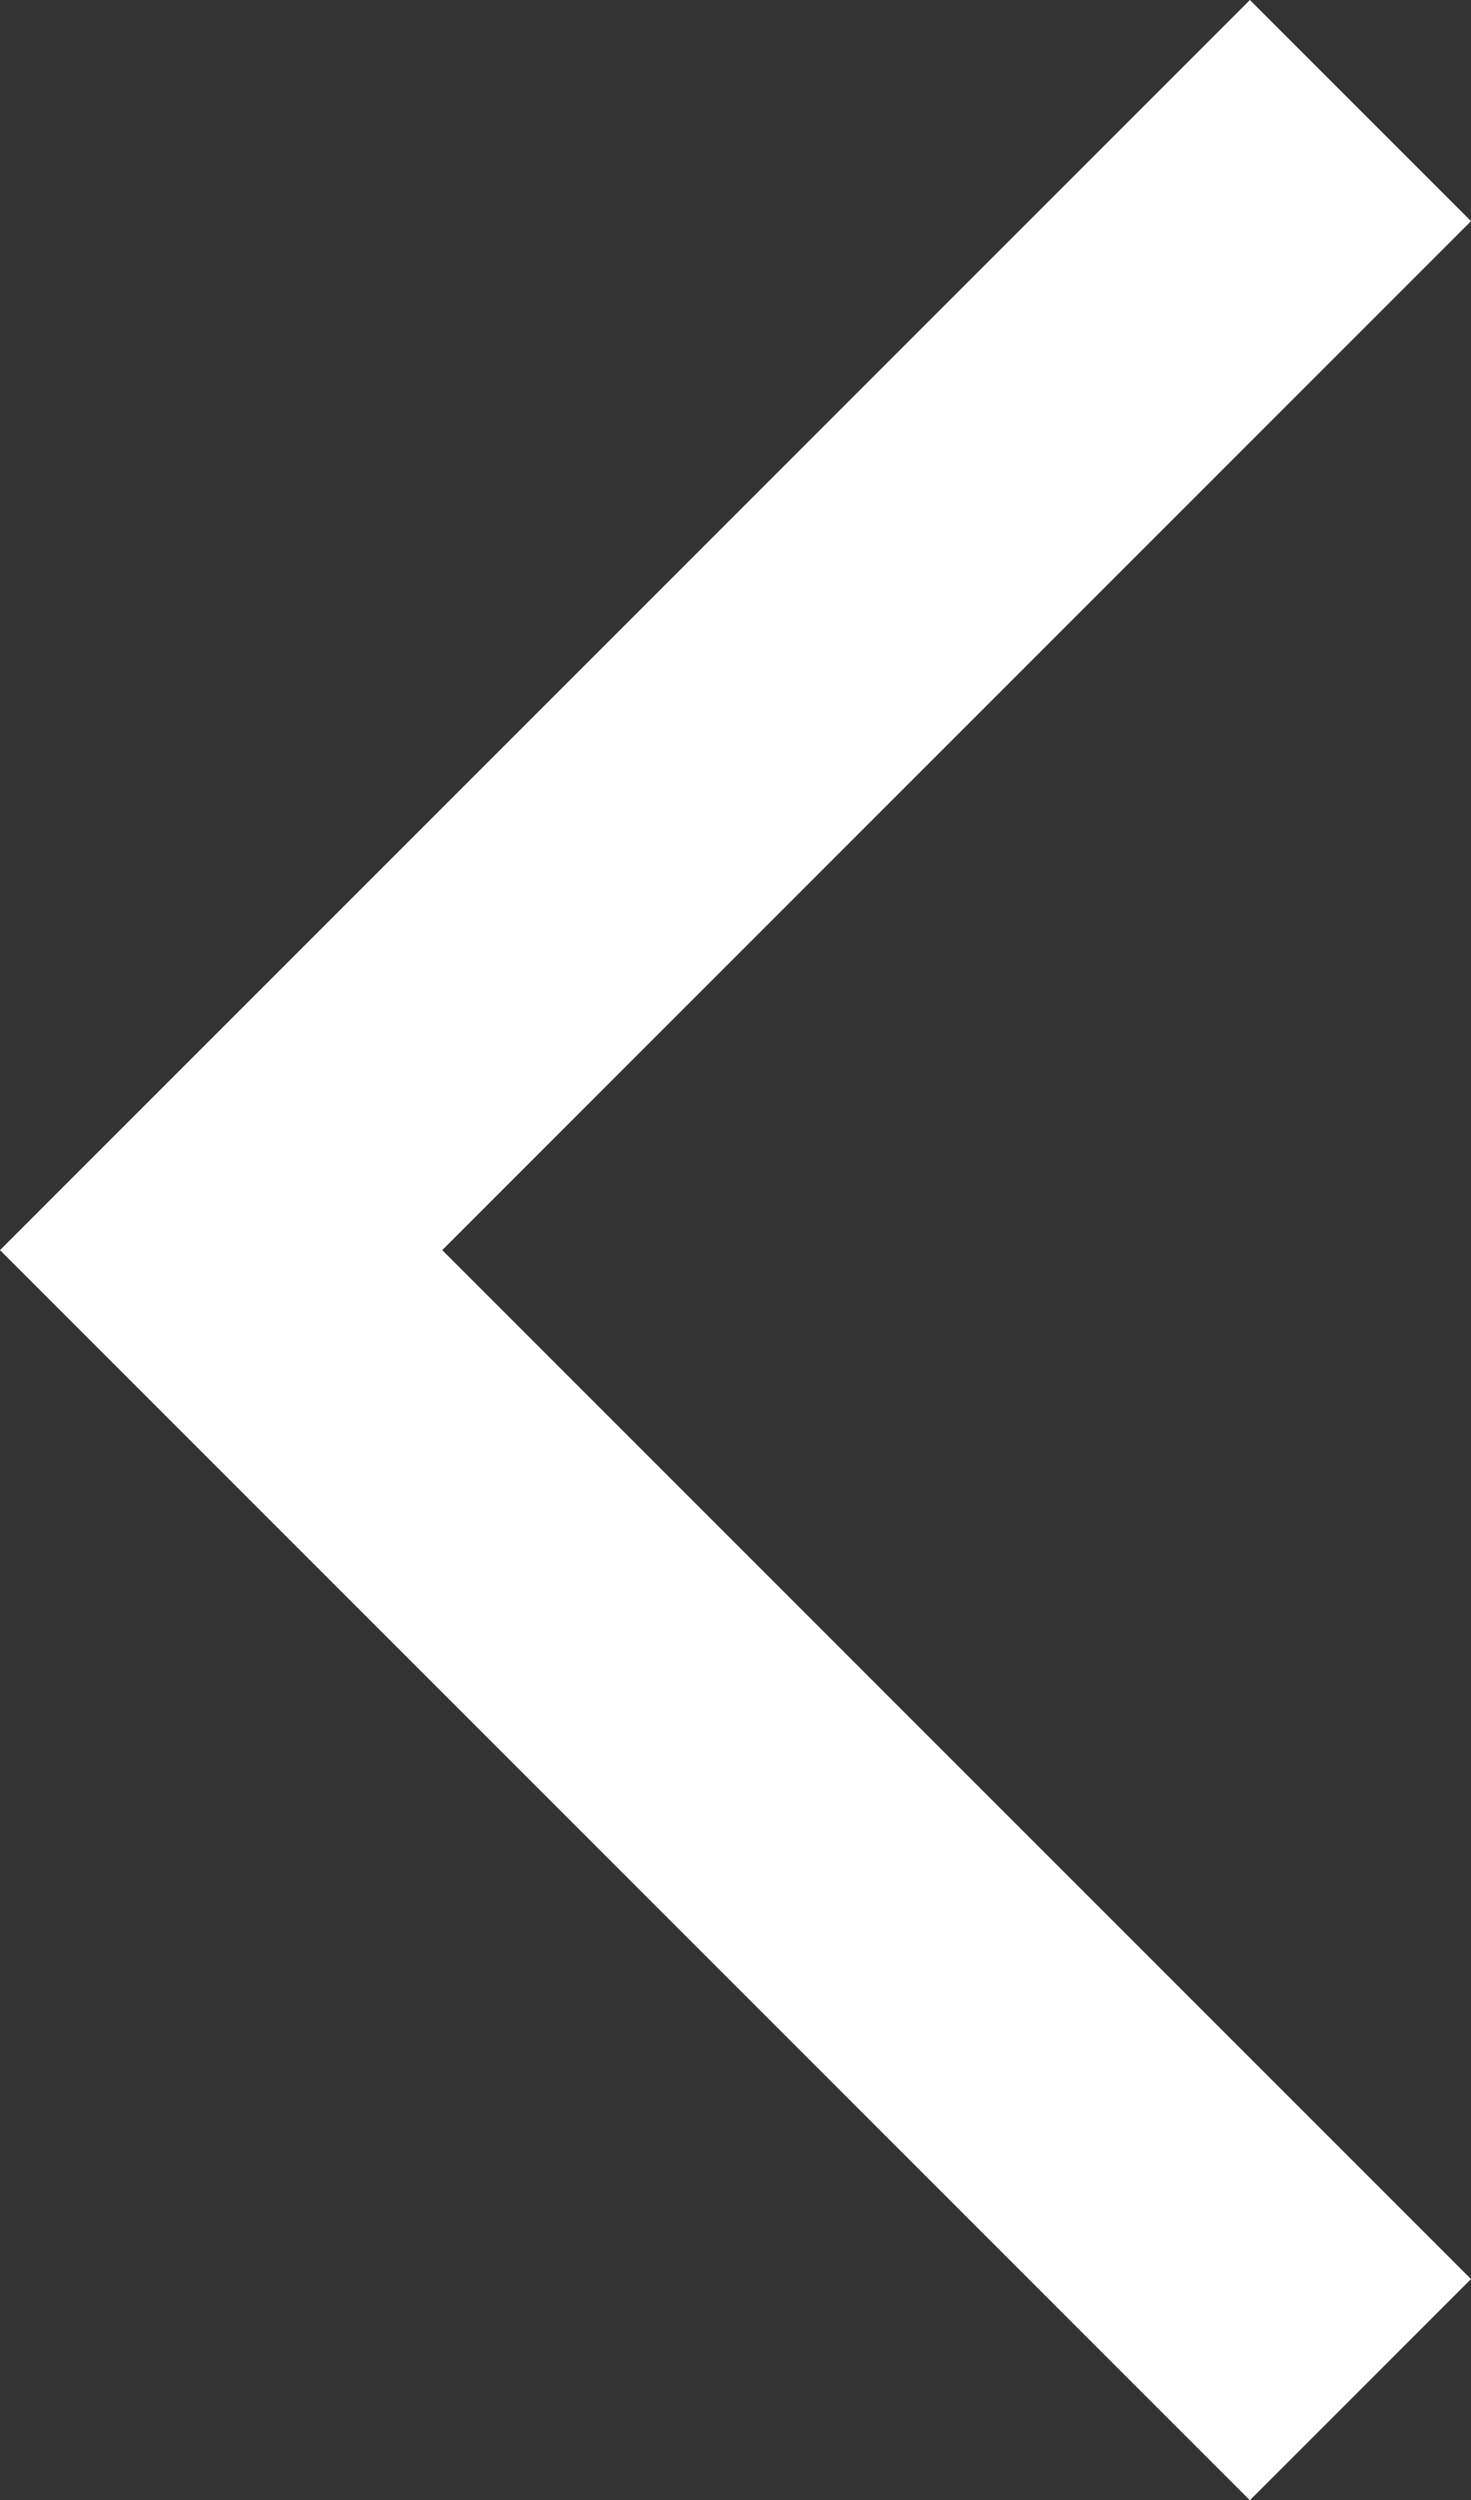
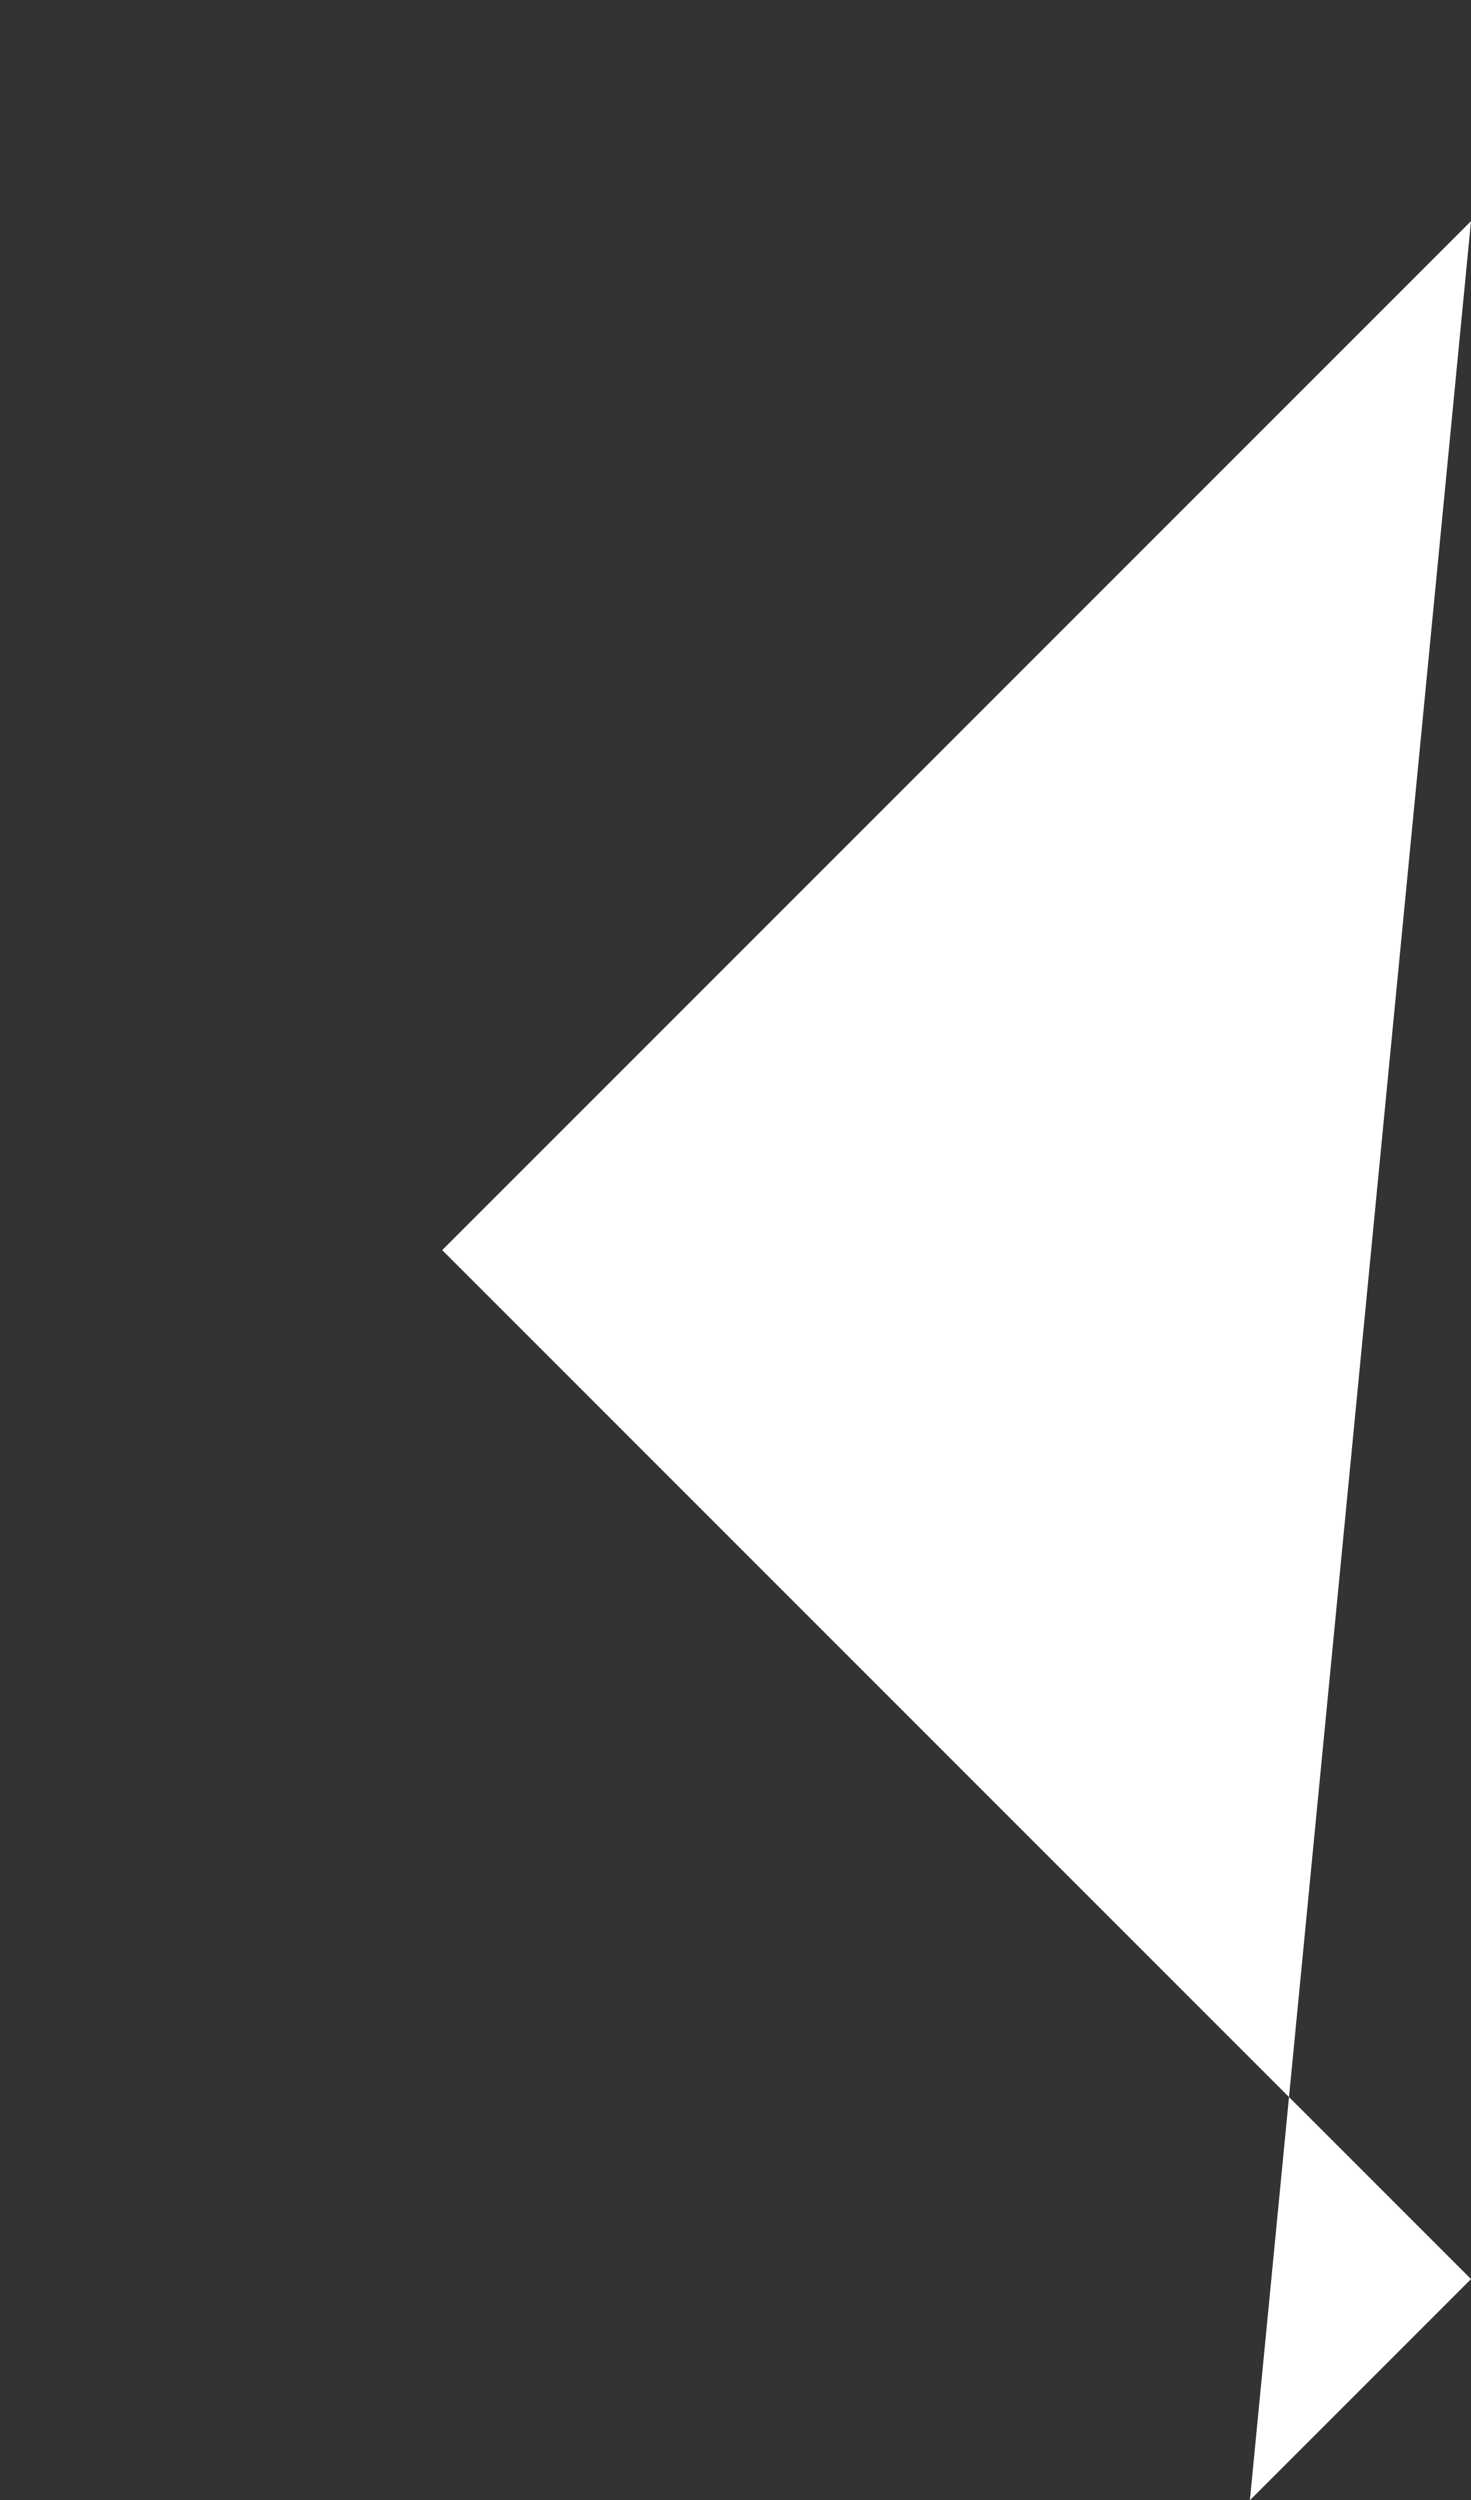
<svg xmlns="http://www.w3.org/2000/svg" width="12.946" height="22" viewBox="0 0 12.946 22">
  <rect x="0" y="0" width="12.946" height="22" fill="#333333" stroke="none" />
-   <path id="Path_20" data-name="Path 20" d="M22,1.946l-11,11-11-11L1.946,0,11,9.054,20.054,0Z" transform="translate(12.946) rotate(90)" fill="#fff" />
+   <path id="Path_20" data-name="Path 20" d="M22,1.946L1.946,0,11,9.054,20.054,0Z" transform="translate(12.946) rotate(90)" fill="#fff" />
</svg>